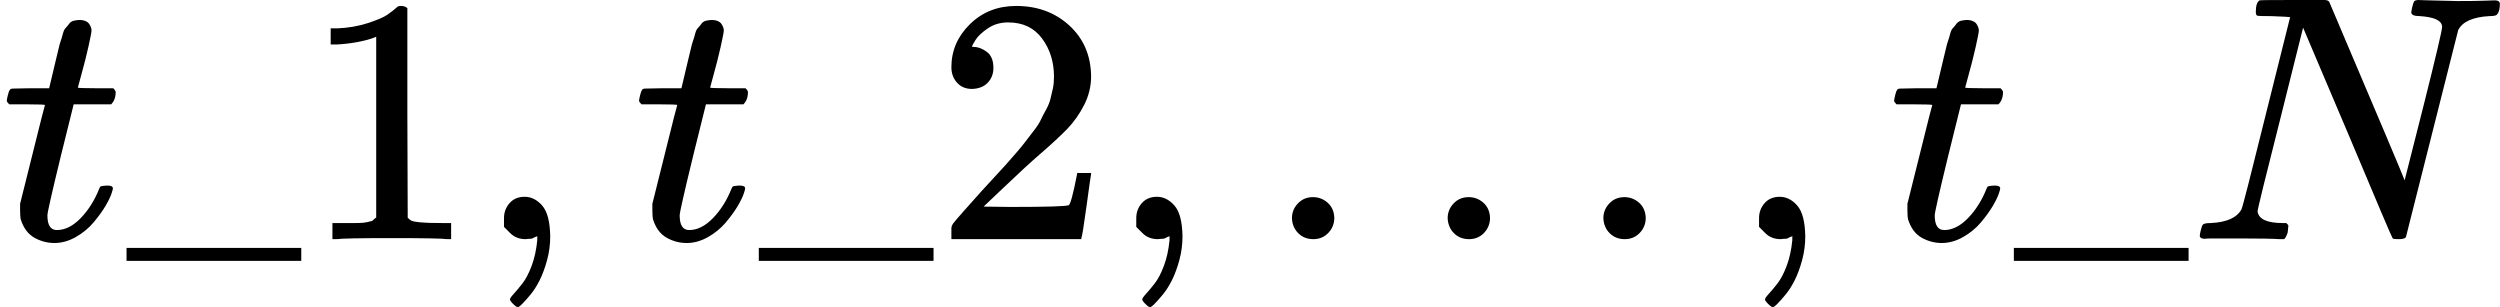
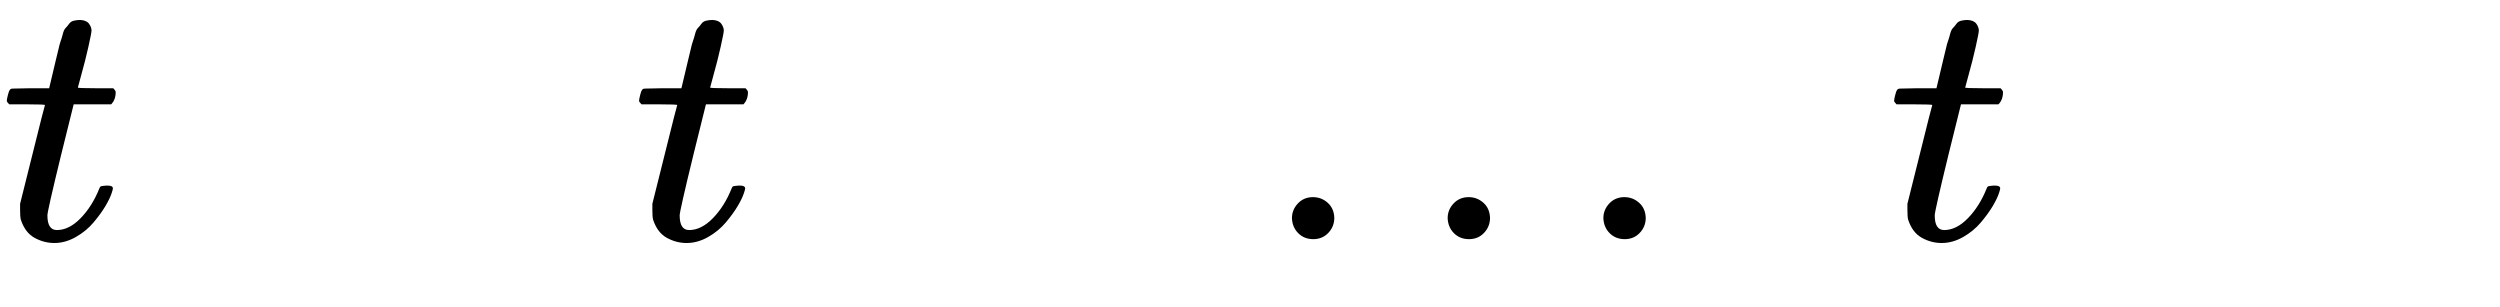
<svg xmlns="http://www.w3.org/2000/svg" xmlns:xlink="http://www.w3.org/1999/xlink" style="vertical-align: -0.439ex;" width="16.152ex" height="1.984ex" role="img" focusable="false" viewBox="0 -683 7139 877">
  <defs>
    <path id="MJX-10587-TEX-I-1D461" d="M26 385Q19 392 19 395Q19 399 22 411T27 425Q29 430 36 430T87 431H140L159 511Q162 522 166 540T173 566T179 586T187 603T197 615T211 624T229 626Q247 625 254 615T261 596Q261 589 252 549T232 470L222 433Q222 431 272 431H323Q330 424 330 420Q330 398 317 385H210L174 240Q135 80 135 68Q135 26 162 26Q197 26 230 60T283 144Q285 150 288 151T303 153H307Q322 153 322 145Q322 142 319 133Q314 117 301 95T267 48T216 6T155 -11Q125 -11 98 4T59 56Q57 64 57 83V101L92 241Q127 382 128 383Q128 385 77 385H26Z" />
-     <path id="MJX-10587-TEX-N-5F" d="M0 -62V-25H499V-62H0Z" />
-     <path id="MJX-10587-TEX-N-31" d="M213 578L200 573Q186 568 160 563T102 556H83V602H102Q149 604 189 617T245 641T273 663Q275 666 285 666Q294 666 302 660V361L303 61Q310 54 315 52T339 48T401 46H427V0H416Q395 3 257 3Q121 3 100 0H88V46H114Q136 46 152 46T177 47T193 50T201 52T207 57T213 61V578Z" />
-     <path id="MJX-10587-TEX-N-2C" d="M78 35T78 60T94 103T137 121Q165 121 187 96T210 8Q210 -27 201 -60T180 -117T154 -158T130 -185T117 -194Q113 -194 104 -185T95 -172Q95 -168 106 -156T131 -126T157 -76T173 -3V9L172 8Q170 7 167 6T161 3T152 1T140 0Q113 0 96 17Z" />
-     <path id="MJX-10587-TEX-N-32" d="M109 429Q82 429 66 447T50 491Q50 562 103 614T235 666Q326 666 387 610T449 465Q449 422 429 383T381 315T301 241Q265 210 201 149L142 93L218 92Q375 92 385 97Q392 99 409 186V189H449V186Q448 183 436 95T421 3V0H50V19V31Q50 38 56 46T86 81Q115 113 136 137Q145 147 170 174T204 211T233 244T261 278T284 308T305 340T320 369T333 401T340 431T343 464Q343 527 309 573T212 619Q179 619 154 602T119 569T109 550Q109 549 114 549Q132 549 151 535T170 489Q170 464 154 447T109 429Z" />
    <path id="MJX-10587-TEX-N-2E" d="M78 60Q78 84 95 102T138 120Q162 120 180 104T199 61Q199 36 182 18T139 0T96 17T78 60Z" />
-     <path id="MJX-10587-TEX-I-1D441" d="M234 637Q231 637 226 637Q201 637 196 638T191 649Q191 676 202 682Q204 683 299 683Q376 683 387 683T401 677Q612 181 616 168L670 381Q723 592 723 606Q723 633 659 637Q635 637 635 648Q635 650 637 660Q641 676 643 679T653 683Q656 683 684 682T767 680Q817 680 843 681T873 682Q888 682 888 672Q888 650 880 642Q878 637 858 637Q787 633 769 597L620 7Q618 0 599 0Q585 0 582 2Q579 5 453 305L326 604L261 344Q196 88 196 79Q201 46 268 46H278Q284 41 284 38T282 19Q278 6 272 0H259Q228 2 151 2Q123 2 100 2T63 2T46 1Q31 1 31 10Q31 14 34 26T39 40Q41 46 62 46Q130 49 150 85Q154 91 221 362L289 634Q287 635 234 637Z" />
  </defs>
  <g stroke="currentColor" fill="currentColor" stroke-width="0" transform="scale(1,-1)">
    <g data-mml-node="math">
      <g data-mml-node="mi">
        <use data-c="1D461" xlink:href="#MJX-10587-TEX-I-1D461" />
      </g>
      <g data-mml-node="mi" transform="translate(361,0)">
        <use data-c="5F" xlink:href="#MJX-10587-TEX-N-5F" />
      </g>
      <g data-mml-node="mn" transform="translate(861,0)">
        <use data-c="31" xlink:href="#MJX-10587-TEX-N-31" />
      </g>
      <g data-mml-node="mo" transform="translate(1361,0)">
        <use data-c="2C" xlink:href="#MJX-10587-TEX-N-2C" />
      </g>
      <g data-mml-node="mi" transform="translate(1805.7,0)">
        <use data-c="1D461" xlink:href="#MJX-10587-TEX-I-1D461" />
      </g>
      <g data-mml-node="mi" transform="translate(2166.7,0)">
        <use data-c="5F" xlink:href="#MJX-10587-TEX-N-5F" />
      </g>
      <g data-mml-node="mn" transform="translate(2666.7,0)">
        <use data-c="32" xlink:href="#MJX-10587-TEX-N-32" />
      </g>
      <g data-mml-node="mo" transform="translate(3166.7,0)">
        <use data-c="2C" xlink:href="#MJX-10587-TEX-N-2C" />
      </g>
      <g data-mml-node="mo" transform="translate(3611.3,0)">
        <use data-c="2E" xlink:href="#MJX-10587-TEX-N-2E" />
      </g>
      <g data-mml-node="mo" transform="translate(4056,0)">
        <use data-c="2E" xlink:href="#MJX-10587-TEX-N-2E" />
      </g>
      <g data-mml-node="mo" transform="translate(4500.7,0)">
        <use data-c="2E" xlink:href="#MJX-10587-TEX-N-2E" />
      </g>
      <g data-mml-node="mo" transform="translate(4945.3,0)">
        <use data-c="2C" xlink:href="#MJX-10587-TEX-N-2C" />
      </g>
      <g data-mml-node="mi" transform="translate(5390,0)">
        <use data-c="1D461" xlink:href="#MJX-10587-TEX-I-1D461" />
      </g>
      <g data-mml-node="mi" transform="translate(5751,0)">
        <use data-c="5F" xlink:href="#MJX-10587-TEX-N-5F" />
      </g>
      <g data-mml-node="mi" transform="translate(6251,0)">
        <use data-c="1D441" xlink:href="#MJX-10587-TEX-I-1D441" />
      </g>
    </g>
  </g>
</svg>